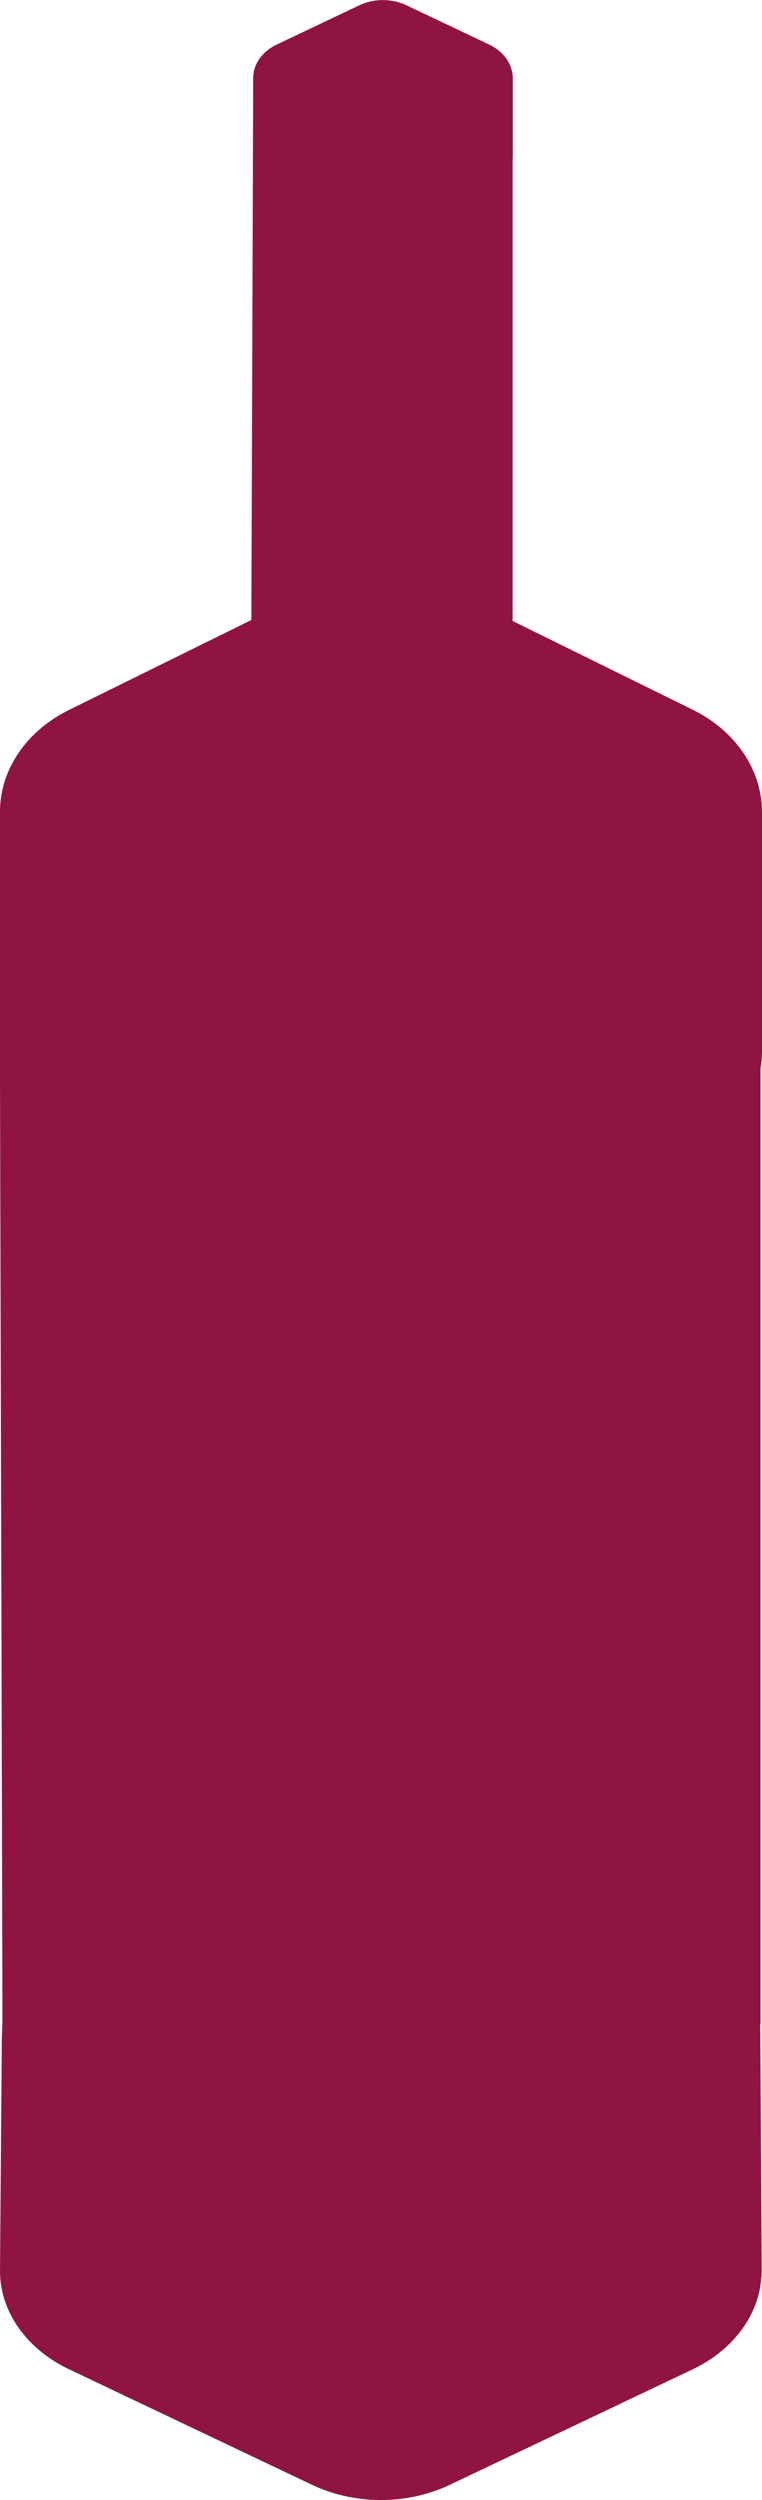
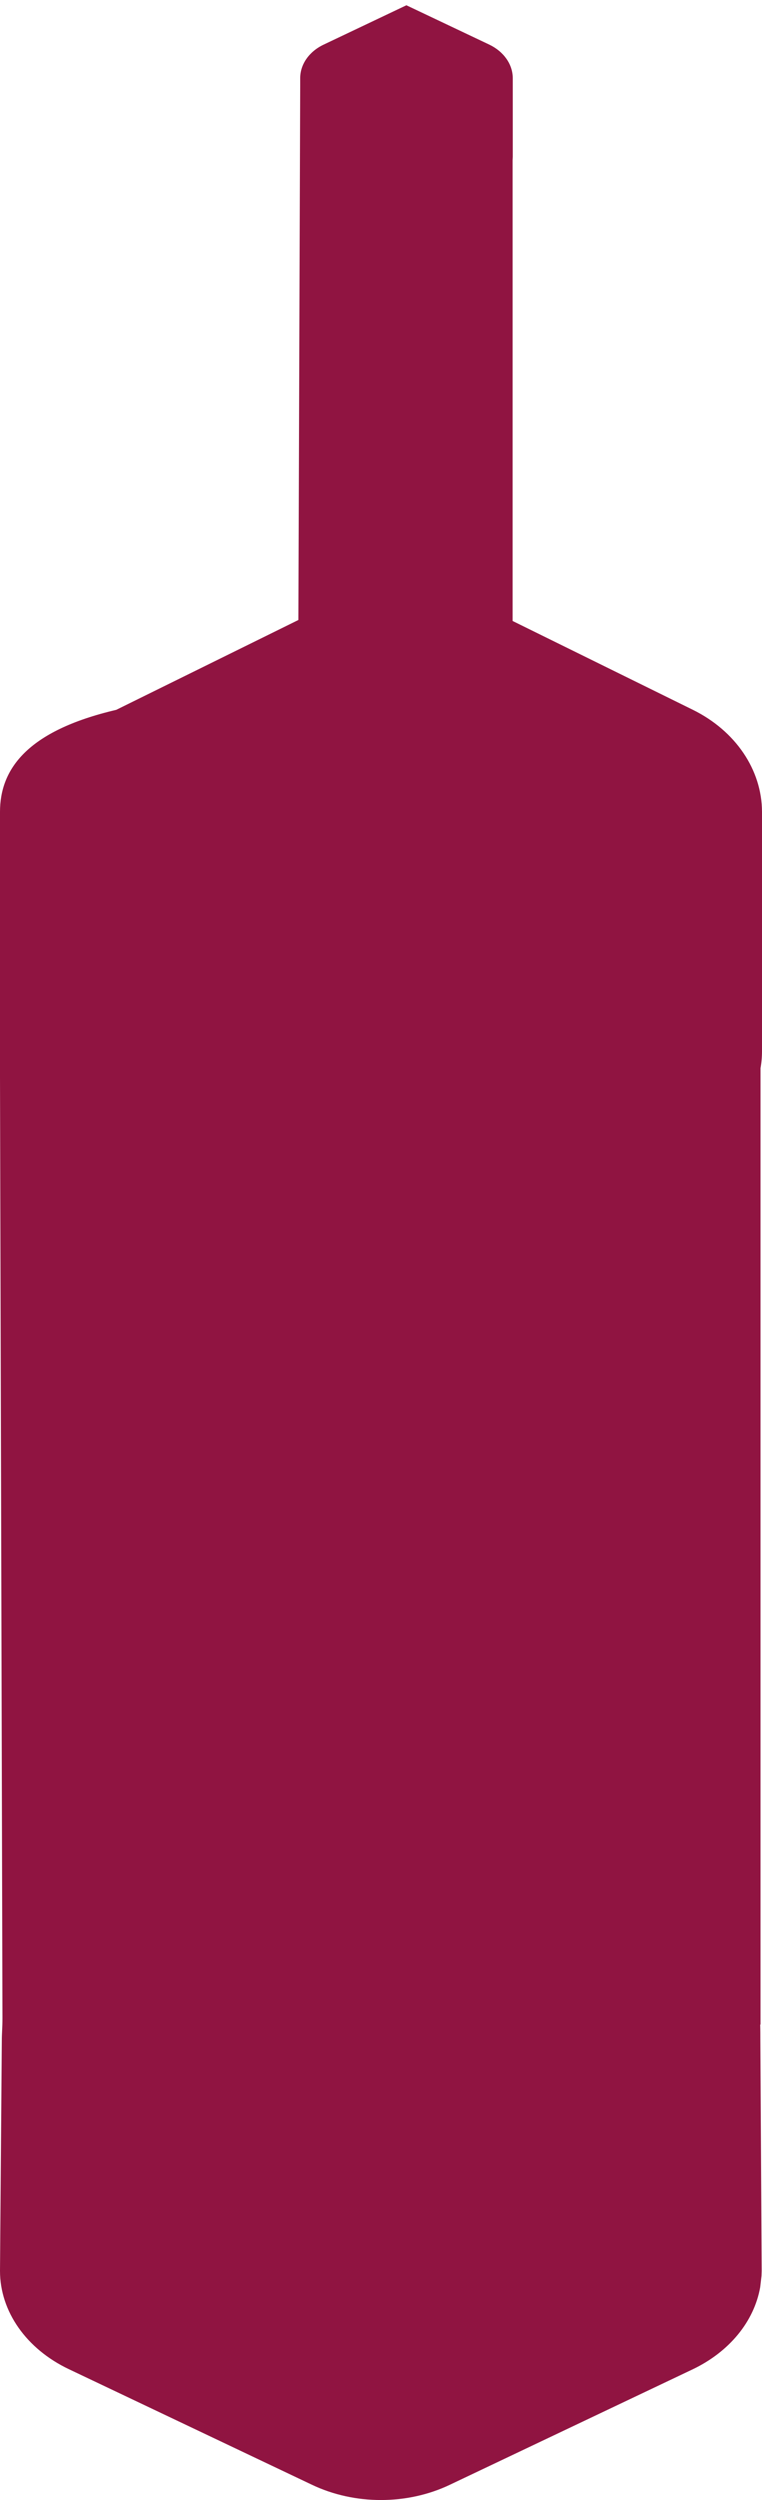
<svg xmlns="http://www.w3.org/2000/svg" id="Vrstva_1" viewBox="0 0 46.35 151.9">
  <defs>
    <style>.cls-1{fill:#901441;}</style>
  </defs>
-   <path class="cls-1" d="M46.26,123.01v-58.11c.06-.34.09-.68.09-1.03v-14.55c-.01-2.55-1.61-4.91-4.2-6.19l-10.97-5.4V9.73c0-.07.01-.13.01-.2v-4.78c0-.84-.55-1.62-1.43-2.04L24.72.32c-.89-.42-1.98-.42-2.86,0l-5.03,2.39c-.89.42-1.43,1.2-1.43,2.04v.43s0,0,0,0l-.11,32.49-11.08,5.46C1.6,44.41,0,46.77,0,49.33v14.55c0,.5,0,1.11,0,1.57l.15,57.17c0,.57-.04.93-.04,1.38l-.11,13.98c0,2.46,1.6,4.74,4.19,5.97l14.78,7.02c2.6,1.24,5.8,1.24,8.4,0l14.76-7.01c2.24-1.07,3.74-2.91,4.11-4.99l.08-.69c0-.1.01-.2.01-.3l-.08-13.98c0-.32,0-.67-.01-.99Z" />
+   <path class="cls-1" d="M46.26,123.01v-58.11c.06-.34.09-.68.09-1.03v-14.55c-.01-2.55-1.61-4.91-4.2-6.19l-10.97-5.4V9.73c0-.07.01-.13.01-.2v-4.78c0-.84-.55-1.62-1.43-2.04L24.72.32l-5.03,2.39c-.89.42-1.43,1.2-1.43,2.04v.43s0,0,0,0l-.11,32.49-11.08,5.46C1.6,44.41,0,46.77,0,49.33v14.55c0,.5,0,1.11,0,1.57l.15,57.17c0,.57-.04.93-.04,1.38l-.11,13.98c0,2.46,1.6,4.74,4.19,5.97l14.78,7.02c2.6,1.24,5.8,1.24,8.4,0l14.76-7.01c2.24-1.07,3.74-2.91,4.11-4.99l.08-.69c0-.1.01-.2.01-.3l-.08-13.98c0-.32,0-.67-.01-.99Z" />
</svg>